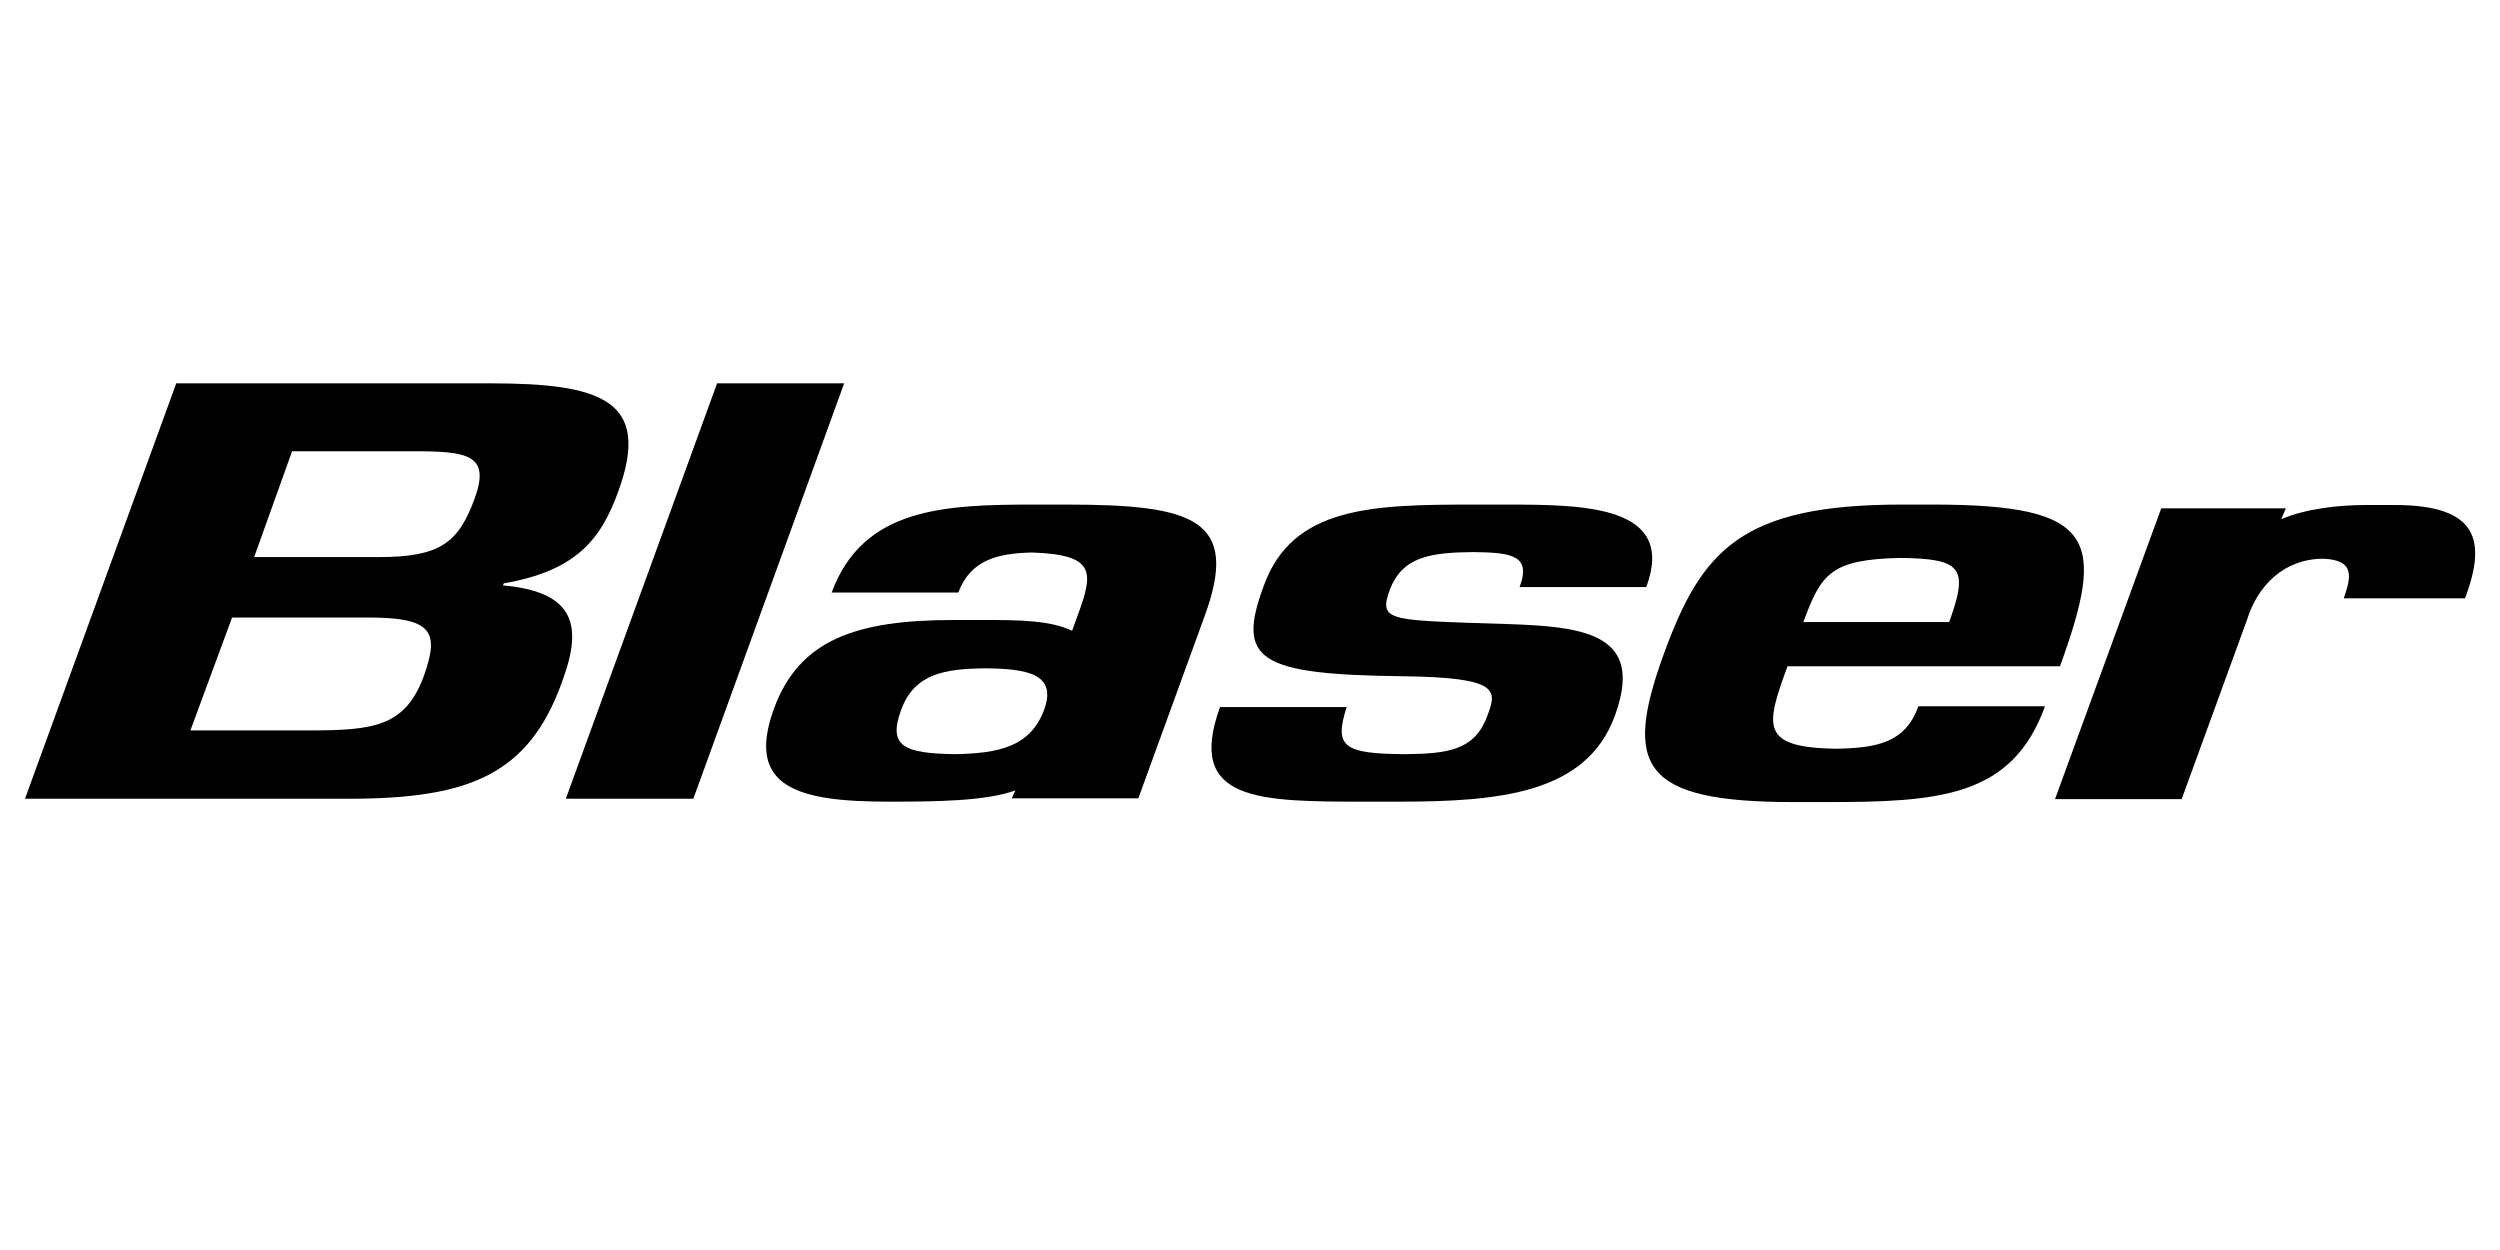
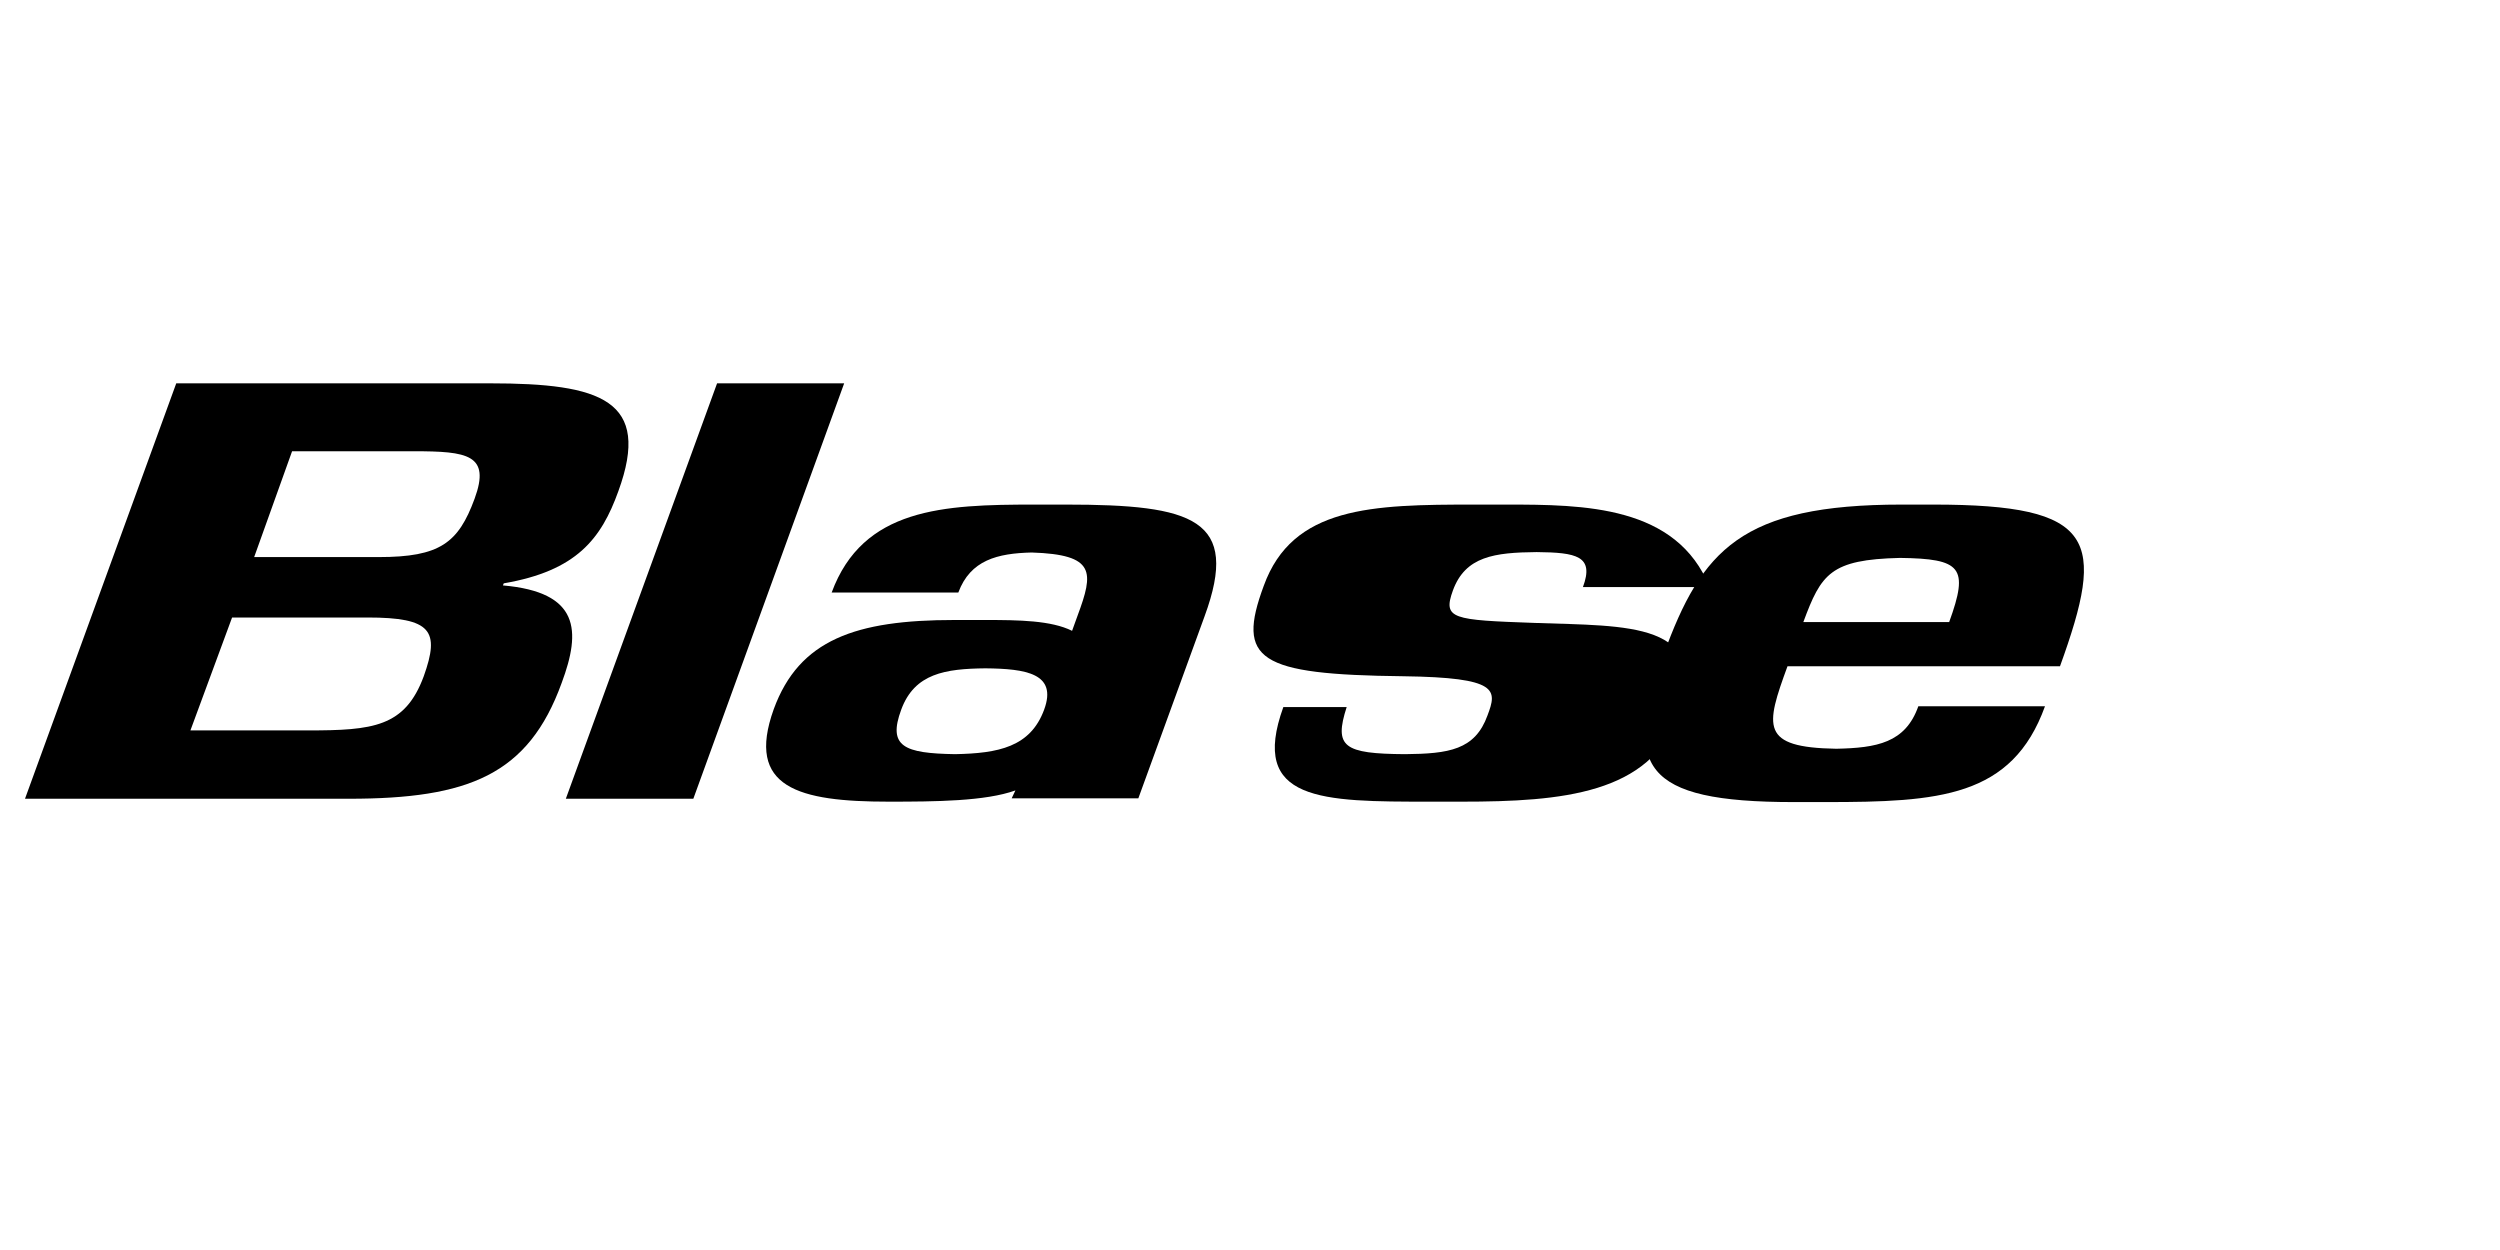
<svg xmlns="http://www.w3.org/2000/svg" version="1.1" id="Ebene_1" x="0px" y="0px" viewBox="0 0 600 300" style="enable-background:new 0 0 600 300;" xml:space="preserve">
  <style type="text/css">
	.st0{fill:none;stroke:#000000;stroke-width:18.95;}
	.st1{fill:none;stroke:#729383;stroke-width:0.206;}
	.st2{fill:#FFFFFF;}
	.st3{fill-rule:evenodd;clip-rule:evenodd;fill:none;}
	.st4{fill-rule:evenodd;clip-rule:evenodd;fill:#FFFFFF;stroke:#2B2929;stroke-miterlimit:10;}
	.st5{fill-rule:evenodd;clip-rule:evenodd;fill:#FFFFFF;}
	.st6{fill-rule:evenodd;clip-rule:evenodd;}
	.st7{fill:#FFFFFF;stroke:#2B2929;stroke-width:0.825;stroke-miterlimit:22.926;}
	.st8{fill:none;}
	.st9{clip-path:url(#SVGID_00000029012119374719621960000000985839179640847001_);fill:#010503;}
	.st10{fill:#010503;}
	.st11{clip-path:url(#SVGID_00000111903409315028113310000011830819758468608427_);fill:#010503;}
	.st12{fill:#1A1A18;}
	.st13{fill-rule:evenodd;clip-rule:evenodd;fill:#1A1A18;}
	.st14{clip-path:url(#SVGID_00000108290006362138471010000007664330985229964725_);fill:#1A1A18;}
	.st15{fill:none;stroke:#1A1A18;stroke-width:0.25;stroke-linecap:round;stroke-miterlimit:3.864;}
	.st16{fill:none;stroke:#1A1A18;stroke-width:1.5;stroke-miterlimit:3.864;}
	.st17{fill:none;stroke:#1A1A18;stroke-width:0.25;stroke-miterlimit:3.864;}
	.st18{fill:#010503;stroke:#010503;stroke-width:0.25;stroke-miterlimit:3.864;}
	.st19{fill:#FFFFFF;stroke:#FFFFFF;stroke-width:0.567;stroke-miterlimit:3.864;}
	.st20{fill:#1D1D1B;}
	.st21{fill-rule:evenodd;clip-rule:evenodd;fill:#1D1D1B;}
	.st22{fill:none;stroke:#504F4E;stroke-width:0.25;}
	.st23{stroke:#1D1D1B;stroke-width:3;stroke-miterlimit:10;}
	.st24{fill:#020A0A;}
	.st25{fill:#FFFFFF;stroke:#1D1D1B;stroke-miterlimit:10;}
	.st26{fill-rule:evenodd;clip-rule:evenodd;fill:#010503;}
	.st27{fill:#010811;}
</style>
  <g>
    <path d="M148.4,117.9c8-21.9-4.1-25.9-30.8-25.9H110H49.9h-7.6L6,191.7h7.6h62.5h7.6c28.7,0,43.1-5.7,51.1-27.8   c4.7-12.6,4.3-21.8-14.1-23.4l0.2-0.5C138.4,137,144.3,129.3,148.4,117.9z M99.3,108.3c12.9,0,18.5,0.8,14.6,11.4   c-3.9,10.6-8.3,14-23,14H61l9.1-25.4H99.3z M45.7,175.3l10-27.1h32.5c15.4,0,17.4,3.2,13.5,14.1c-4.5,12.2-12.2,13-27.8,13H45.7z" />
    <polygon points="195,92 179.7,92 172.1,92 135.8,191.7 143.5,191.7 158.7,191.7 166.4,191.7 202.6,92  " />
    <path d="M255.8,121.1c-1.6,0-3.2,0-4.7,0c-1,0-1.9,0-2.9,0c-21.8,0-41.1,0.8-48.6,21.1h7.6h15.2h7.6c2.9-7.8,9.4-9.4,17.6-9.6   c15.4,0.5,14.9,4.7,11,15.2l-1.3,3.6c-5-2.5-12.8-2.6-20.7-2.6c-0.9,0-1.8,0-2.6,0c-1.6,0-3.3,0-5,0c-23.6,0-37.2,4.7-43.3,21.4   c-6.8,18.9,6,22.2,27.6,22.2c11.2,0,23.2-0.1,30.4-2.7l-0.9,1.9h7.6h15.2h7.6l15.9-43.7C297.7,124.5,286.4,121.1,255.8,121.1z    M216.3,170.3c3.2-8.7,10.6-9.8,20.2-9.9c9.7,0.1,17.3,1.2,14.1,9.9c-3.3,9-11,10.5-21.4,10.7C217,180.8,213,179.2,216.3,170.3z" />
-     <path d="M361.5,121.1c-1.4,0-2.7,0-4.1,0c-1.2,0-2.4,0-3.6,0c-24.5,0-43.6,0.4-50.5,19.5c-6.6,17.8-1.4,21.3,33.5,21.7   c23,0.3,22.5,3.3,20.2,9.4c-3,8.3-9.3,9.2-19.8,9.3c-14.7-0.1-17.1-1.7-14-11.3h-7.6h-15.2h-7.6c-8.2,22.7,9.2,22.7,35.2,22.7   c0.7,0,5.8,0,7.6,0c24.2,0,45.2-1.9,52-20.7c8.2-22.6-12.2-21.4-34.5-22.2c-19.7-0.7-22.1-0.9-19.6-7.8c3-8.2,10-9.1,20.1-9.2   c9.5,0.1,13.9,0.9,11.1,8.4h7.6h15.2h7.6C402.4,121.3,380.2,121.1,361.5,121.1z" />
+     <path d="M361.5,121.1c-1.4,0-2.7,0-4.1,0c-1.2,0-2.4,0-3.6,0c-24.5,0-43.6,0.4-50.5,19.5c-6.6,17.8-1.4,21.3,33.5,21.7   c23,0.3,22.5,3.3,20.2,9.4c-3,8.3-9.3,9.2-19.8,9.3c-14.7-0.1-17.1-1.7-14-11.3h-7.6h-7.6c-8.2,22.7,9.2,22.7,35.2,22.7   c0.7,0,5.8,0,7.6,0c24.2,0,45.2-1.9,52-20.7c8.2-22.6-12.2-21.4-34.5-22.2c-19.7-0.7-22.1-0.9-19.6-7.8c3-8.2,10-9.1,20.1-9.2   c9.5,0.1,13.9,0.9,11.1,8.4h7.6h15.2h7.6C402.4,121.3,380.2,121.1,361.5,121.1z" />
    <path d="M486.8,159.9h7.6c11-30.4,8.9-38.8-30.4-38.8c-1.2,0-6.3,0-7.6,0c-38.5,0-48,10.9-57.1,35.9c-9.8,27-5.3,35.5,31.2,35.5   c1.7,0,6.8,0,7.6,0c27.2,0,44.8-1.1,52.7-23h-7.6H468h-7.6c-3.1,8.8-10,10-19.7,10.2c-18.3-0.3-17-5.3-11.7-19.8H486.8z    M432.8,149.3c4.3-11.6,6.5-15,23.2-15.4c14.7,0.2,16.6,2.2,11.8,15.4H432.8z" />
-     <path d="M562.5,143.6h29.1l0.2-0.5c4.8-13.2,3.1-21.9-17.1-21.9c-1.3,0-3.8,0-6.7,0c-6.9,0-14.6,0.9-20.5,3.4l1.1-2.6H541h-14.7   h-7.6l-25.5,69.8h7.6h15.2h7.6l15.7-43.1c2.5-8.1,8.9-14.7,18.5-14.6C565,134.5,564.4,138.2,562.5,143.6z" />
  </g>
</svg>